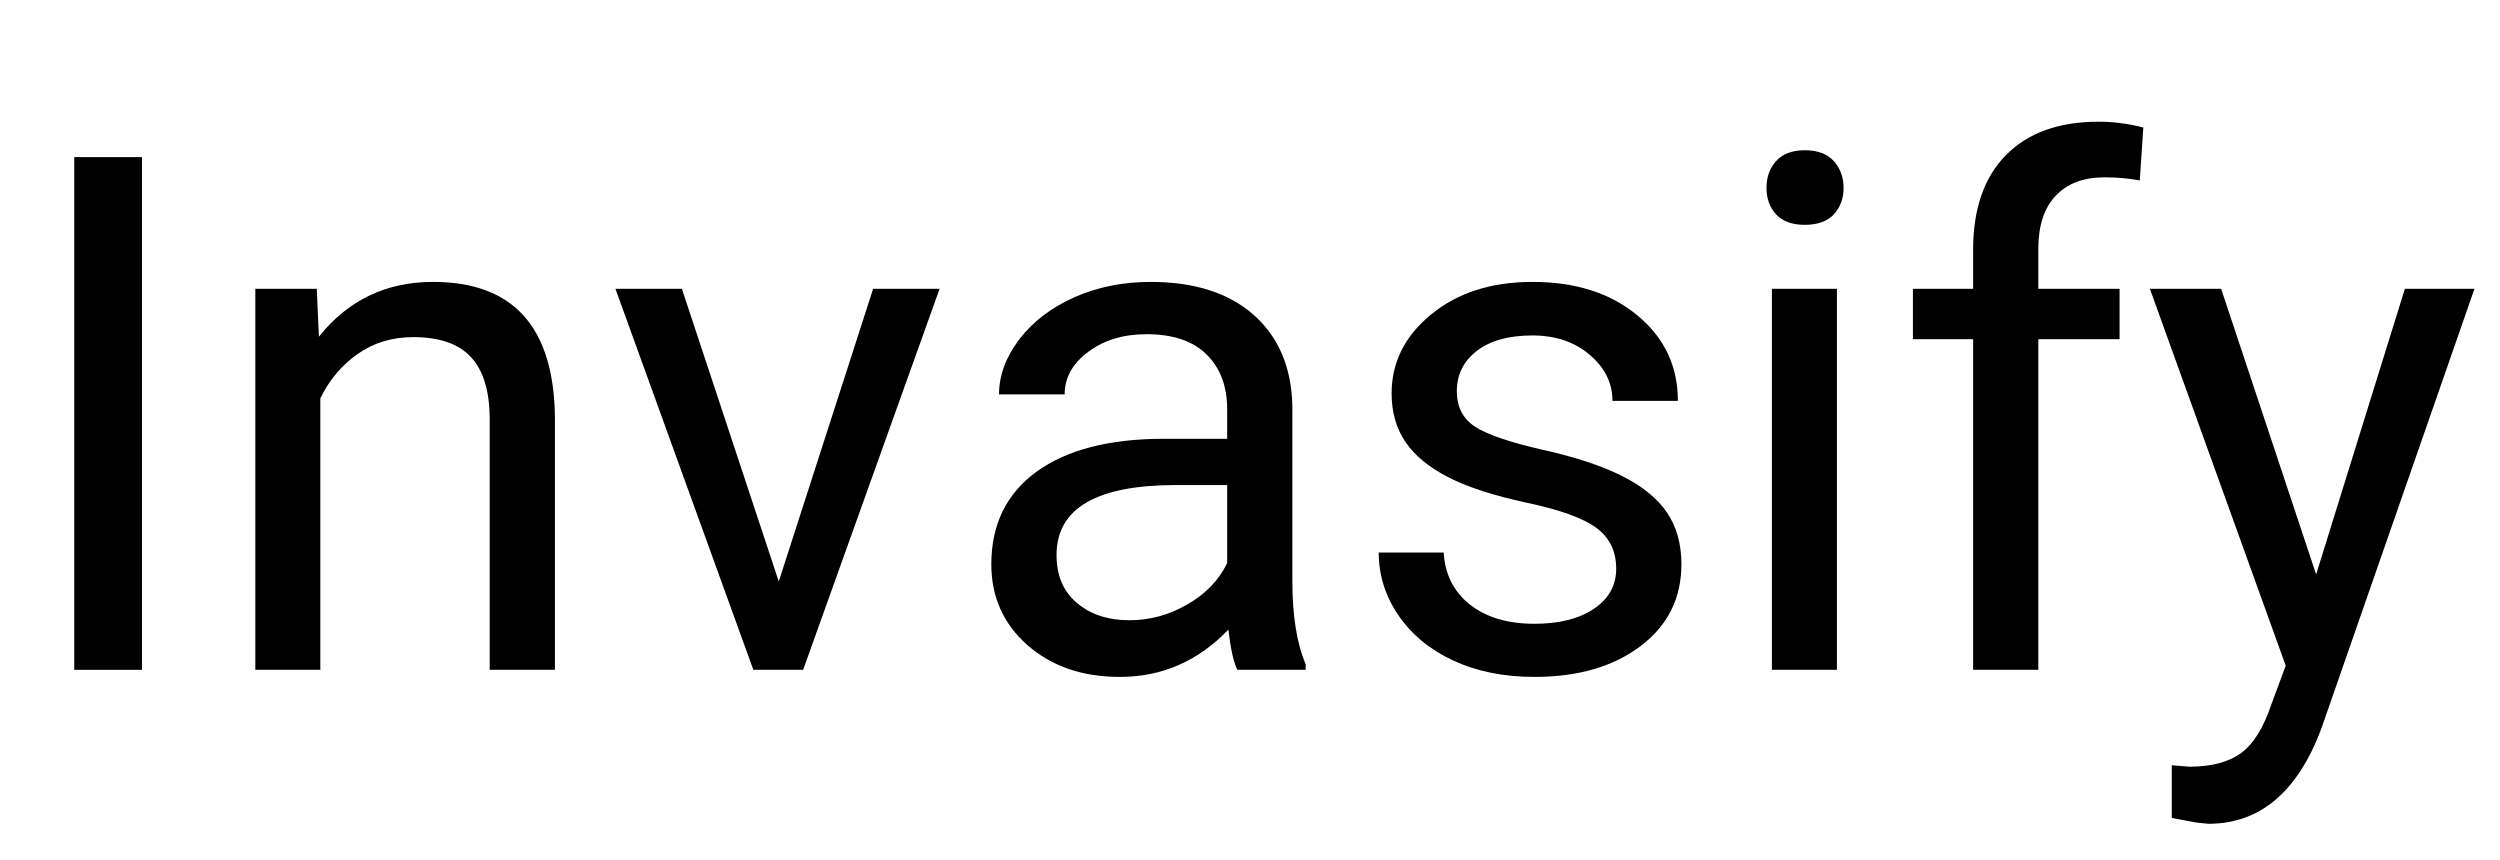
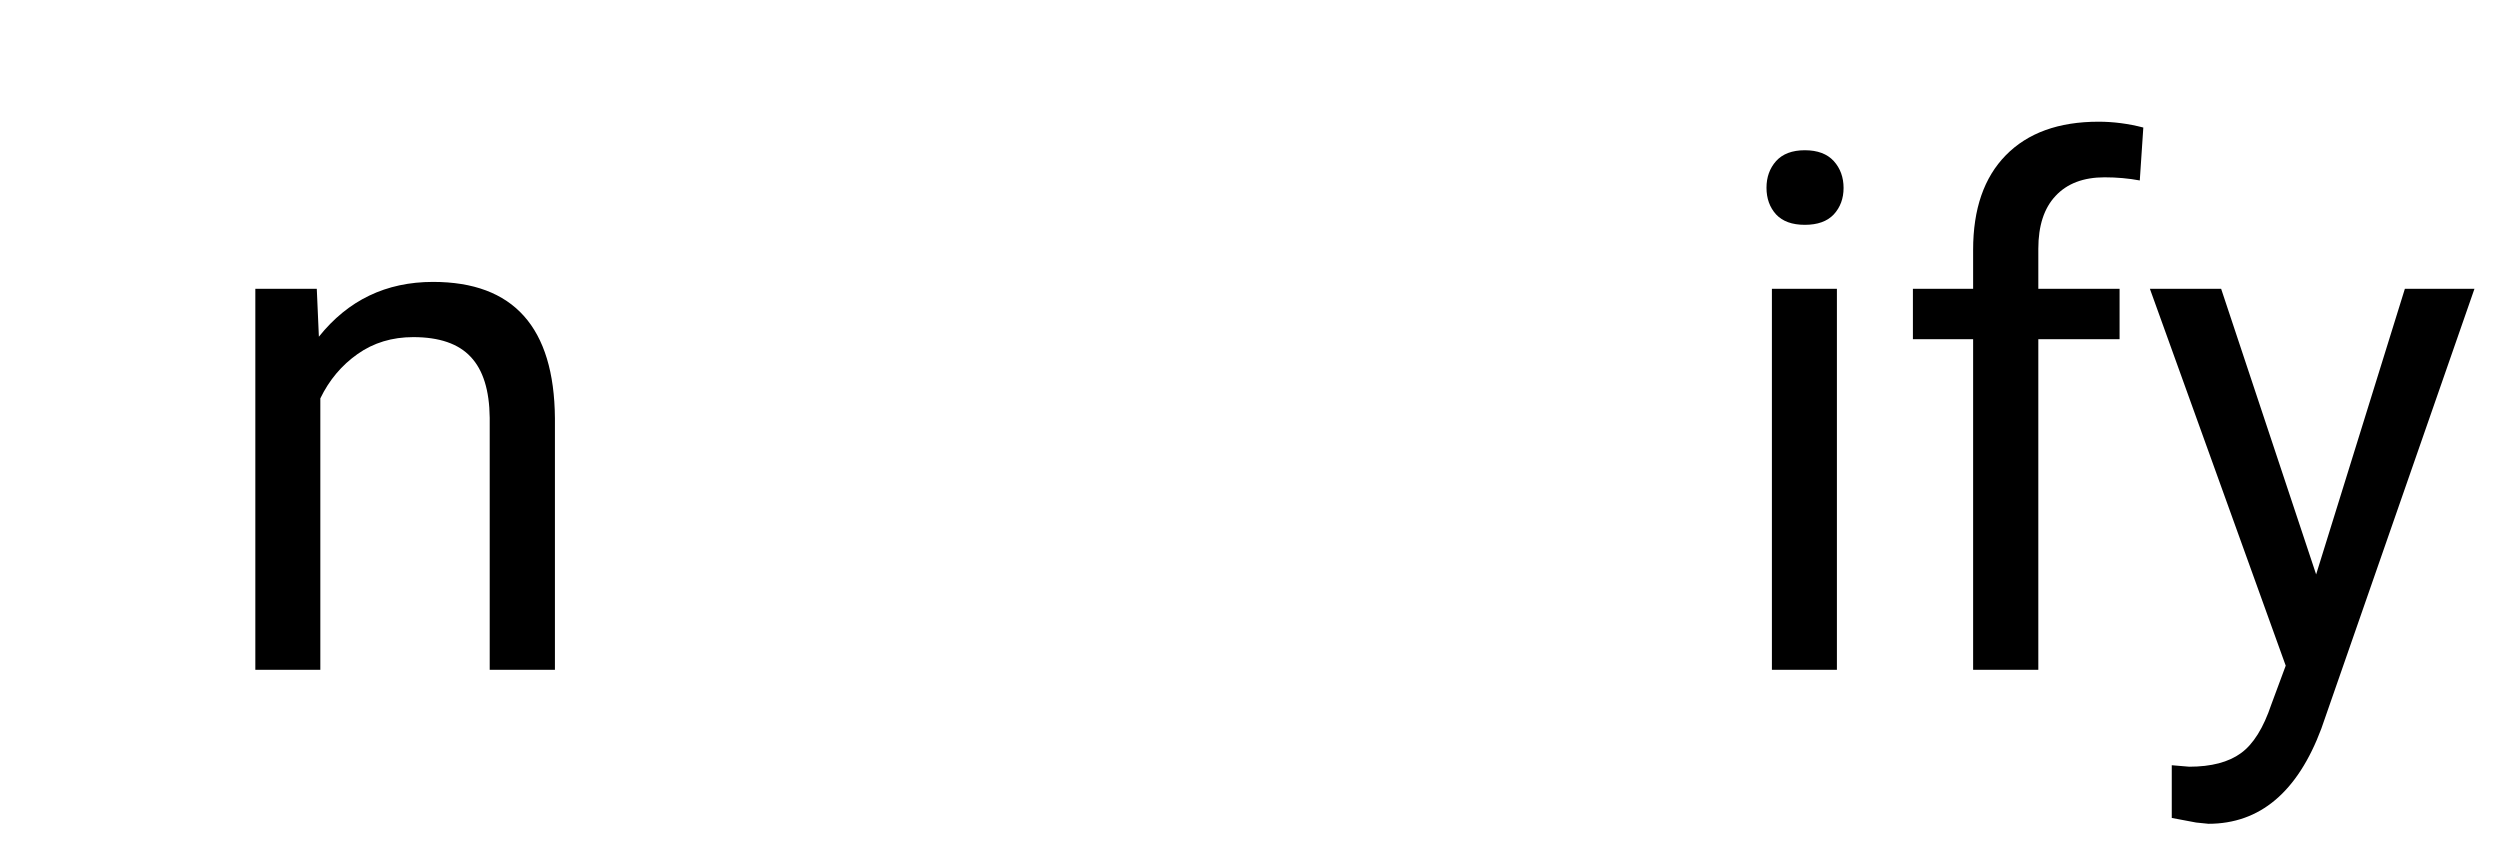
<svg xmlns="http://www.w3.org/2000/svg" width="250" zoomAndPan="magnify" viewBox="0 0 187.5 64.5" height="86" preserveAspectRatio="xMidYMid meet" version="1.0">
  <defs>
    <g />
  </defs>
  <g fill="#000000" fill-opacity="1">
    <g transform="translate(0.741, 50.237)">
      <g>
-         <path d="M 9.906 0 L 4.828 0 L 4.828 -38.453 L 9.906 -38.453 Z M 9.906 0 " />
-       </g>
+         </g>
    </g>
  </g>
  <g fill="#000000" fill-opacity="1">
    <g transform="translate(15.447, 50.237)">
      <g>
        <path d="M 8.312 -28.578 L 8.469 -24.984 C 10.656 -27.723 13.508 -29.094 17.031 -29.094 C 23.07 -29.094 26.117 -25.688 26.172 -18.875 L 26.172 0 L 21.281 0 L 21.281 -18.906 C 21.258 -20.969 20.785 -22.488 19.859 -23.469 C 18.941 -24.457 17.504 -24.953 15.547 -24.953 C 13.961 -24.953 12.57 -24.531 11.375 -23.688 C 10.176 -22.844 9.242 -21.734 8.578 -20.359 L 8.578 0 L 3.703 0 L 3.703 -28.578 Z M 8.312 -28.578 " />
      </g>
    </g>
  </g>
  <g fill="#000000" fill-opacity="1">
    <g transform="translate(45.282, 50.237)">
      <g>
-         <path d="M 13.125 -6.625 L 20.203 -28.578 L 25.188 -28.578 L 14.953 0 L 11.219 0 L 0.875 -28.578 L 5.859 -28.578 Z M 13.125 -6.625 " />
-       </g>
+         </g>
    </g>
  </g>
  <g fill="#000000" fill-opacity="1">
    <g transform="translate(71.474, 50.237)">
      <g>
-         <path d="M 21.328 0 C 21.047 -0.562 20.82 -1.566 20.656 -3.016 C 18.383 -0.648 15.672 0.531 12.516 0.531 C 9.703 0.531 7.391 -0.266 5.578 -1.859 C 3.773 -3.453 2.875 -5.473 2.875 -7.922 C 2.875 -10.898 4.004 -13.211 6.266 -14.859 C 8.535 -16.504 11.719 -17.328 15.812 -17.328 L 20.562 -17.328 L 20.562 -19.562 C 20.562 -21.27 20.051 -22.629 19.031 -23.641 C 18.008 -24.66 16.504 -25.172 14.516 -25.172 C 12.773 -25.172 11.316 -24.727 10.141 -23.844 C 8.961 -22.969 8.375 -21.906 8.375 -20.656 L 3.453 -20.656 C 3.453 -22.07 3.957 -23.445 4.969 -24.781 C 5.988 -26.113 7.363 -27.164 9.094 -27.938 C 10.832 -28.707 12.738 -29.094 14.812 -29.094 C 18.102 -29.094 20.68 -28.27 22.547 -26.625 C 24.41 -24.977 25.379 -22.711 25.453 -19.828 L 25.453 -6.688 C 25.453 -4.062 25.785 -1.973 26.453 -0.422 L 26.453 0 Z M 13.234 -3.719 C 14.766 -3.719 16.211 -4.113 17.578 -4.906 C 18.953 -5.695 19.945 -6.727 20.562 -8 L 20.562 -13.859 L 16.734 -13.859 C 10.754 -13.859 7.766 -12.109 7.766 -8.609 C 7.766 -7.078 8.273 -5.879 9.297 -5.016 C 10.316 -4.148 11.629 -3.719 13.234 -3.719 Z M 13.234 -3.719 " />
-       </g>
+         </g>
    </g>
  </g>
  <g fill="#000000" fill-opacity="1">
    <g transform="translate(100.887, 50.237)">
      <g>
-         <path d="M 20.328 -7.578 C 20.328 -8.898 19.828 -9.926 18.828 -10.656 C 17.836 -11.383 16.102 -12.008 13.625 -12.531 C 11.156 -13.062 9.195 -13.695 7.75 -14.438 C 6.301 -15.176 5.227 -16.055 4.531 -17.078 C 3.832 -18.098 3.484 -19.316 3.484 -20.734 C 3.484 -23.066 4.473 -25.039 6.453 -26.656 C 8.43 -28.281 10.961 -29.094 14.047 -29.094 C 17.285 -29.094 19.91 -28.254 21.922 -26.578 C 23.941 -24.91 24.953 -22.773 24.953 -20.172 L 20.047 -20.172 C 20.047 -21.516 19.477 -22.664 18.344 -23.625 C 17.207 -24.594 15.773 -25.078 14.047 -25.078 C 12.266 -25.078 10.875 -24.691 9.875 -23.922 C 8.875 -23.148 8.375 -22.141 8.375 -20.891 C 8.375 -19.711 8.836 -18.82 9.766 -18.219 C 10.703 -17.625 12.391 -17.051 14.828 -16.5 C 17.266 -15.957 19.238 -15.305 20.75 -14.547 C 22.27 -13.785 23.395 -12.875 24.125 -11.812 C 24.852 -10.75 25.219 -9.453 25.219 -7.922 C 25.219 -5.367 24.195 -3.32 22.156 -1.781 C 20.113 -0.238 17.461 0.531 14.203 0.531 C 11.91 0.531 9.883 0.125 8.125 -0.688 C 6.375 -1.5 5 -2.629 4 -4.078 C 3.008 -5.535 2.516 -7.109 2.516 -8.797 L 7.391 -8.797 C 7.484 -7.16 8.141 -5.859 9.359 -4.891 C 10.586 -3.93 12.203 -3.453 14.203 -3.453 C 16.055 -3.453 17.539 -3.828 18.656 -4.578 C 19.77 -5.328 20.328 -6.328 20.328 -7.578 Z M 20.328 -7.578 " />
-       </g>
+         </g>
    </g>
  </g>
  <g fill="#000000" fill-opacity="1">
    <g transform="translate(128.768, 50.237)">
      <g>
        <path d="M 9 0 L 4.125 0 L 4.125 -28.578 L 9 -28.578 Z M 3.719 -36.156 C 3.719 -36.945 3.957 -37.613 4.438 -38.156 C 4.926 -38.695 5.645 -38.969 6.594 -38.969 C 7.551 -38.969 8.273 -38.695 8.766 -38.156 C 9.254 -37.613 9.5 -36.941 9.5 -36.141 C 9.5 -35.348 9.254 -34.688 8.766 -34.156 C 8.273 -33.633 7.551 -33.375 6.594 -33.375 C 5.645 -33.375 4.926 -33.633 4.438 -34.156 C 3.957 -34.688 3.719 -35.352 3.719 -36.156 Z M 3.719 -36.156 " />
      </g>
    </g>
  </g>
  <g fill="#000000" fill-opacity="1">
    <g transform="translate(141.89, 50.237)">
      <g>
        <path d="M 6.094 0 L 6.094 -24.797 L 1.578 -24.797 L 1.578 -28.578 L 6.094 -28.578 L 6.094 -31.5 C 6.094 -34.562 6.91 -36.926 8.547 -38.594 C 10.191 -40.27 12.508 -41.109 15.5 -41.109 C 16.625 -41.109 17.742 -40.961 18.859 -40.672 L 18.594 -36.703 C 17.758 -36.859 16.879 -36.938 15.953 -36.938 C 14.367 -36.938 13.145 -36.473 12.281 -35.547 C 11.414 -34.629 10.984 -33.305 10.984 -31.578 L 10.984 -28.578 L 17.078 -28.578 L 17.078 -24.797 L 10.984 -24.797 L 10.984 0 Z M 6.094 0 " />
      </g>
    </g>
  </g>
  <g fill="#000000" fill-opacity="1">
    <g transform="translate(160.663, 50.237)">
      <g>
        <path d="M 13.047 -7.156 L 19.703 -28.578 L 24.922 -28.578 L 13.438 4.406 C 11.656 9.164 8.832 11.547 4.969 11.547 L 4.047 11.453 L 2.219 11.109 L 2.219 7.156 L 3.531 7.266 C 5.188 7.266 6.477 6.926 7.406 6.25 C 8.332 5.582 9.094 4.363 9.688 2.594 L 10.766 -0.312 L 0.578 -28.578 L 5.922 -28.578 Z M 13.047 -7.156 " />
      </g>
    </g>
  </g>
</svg>